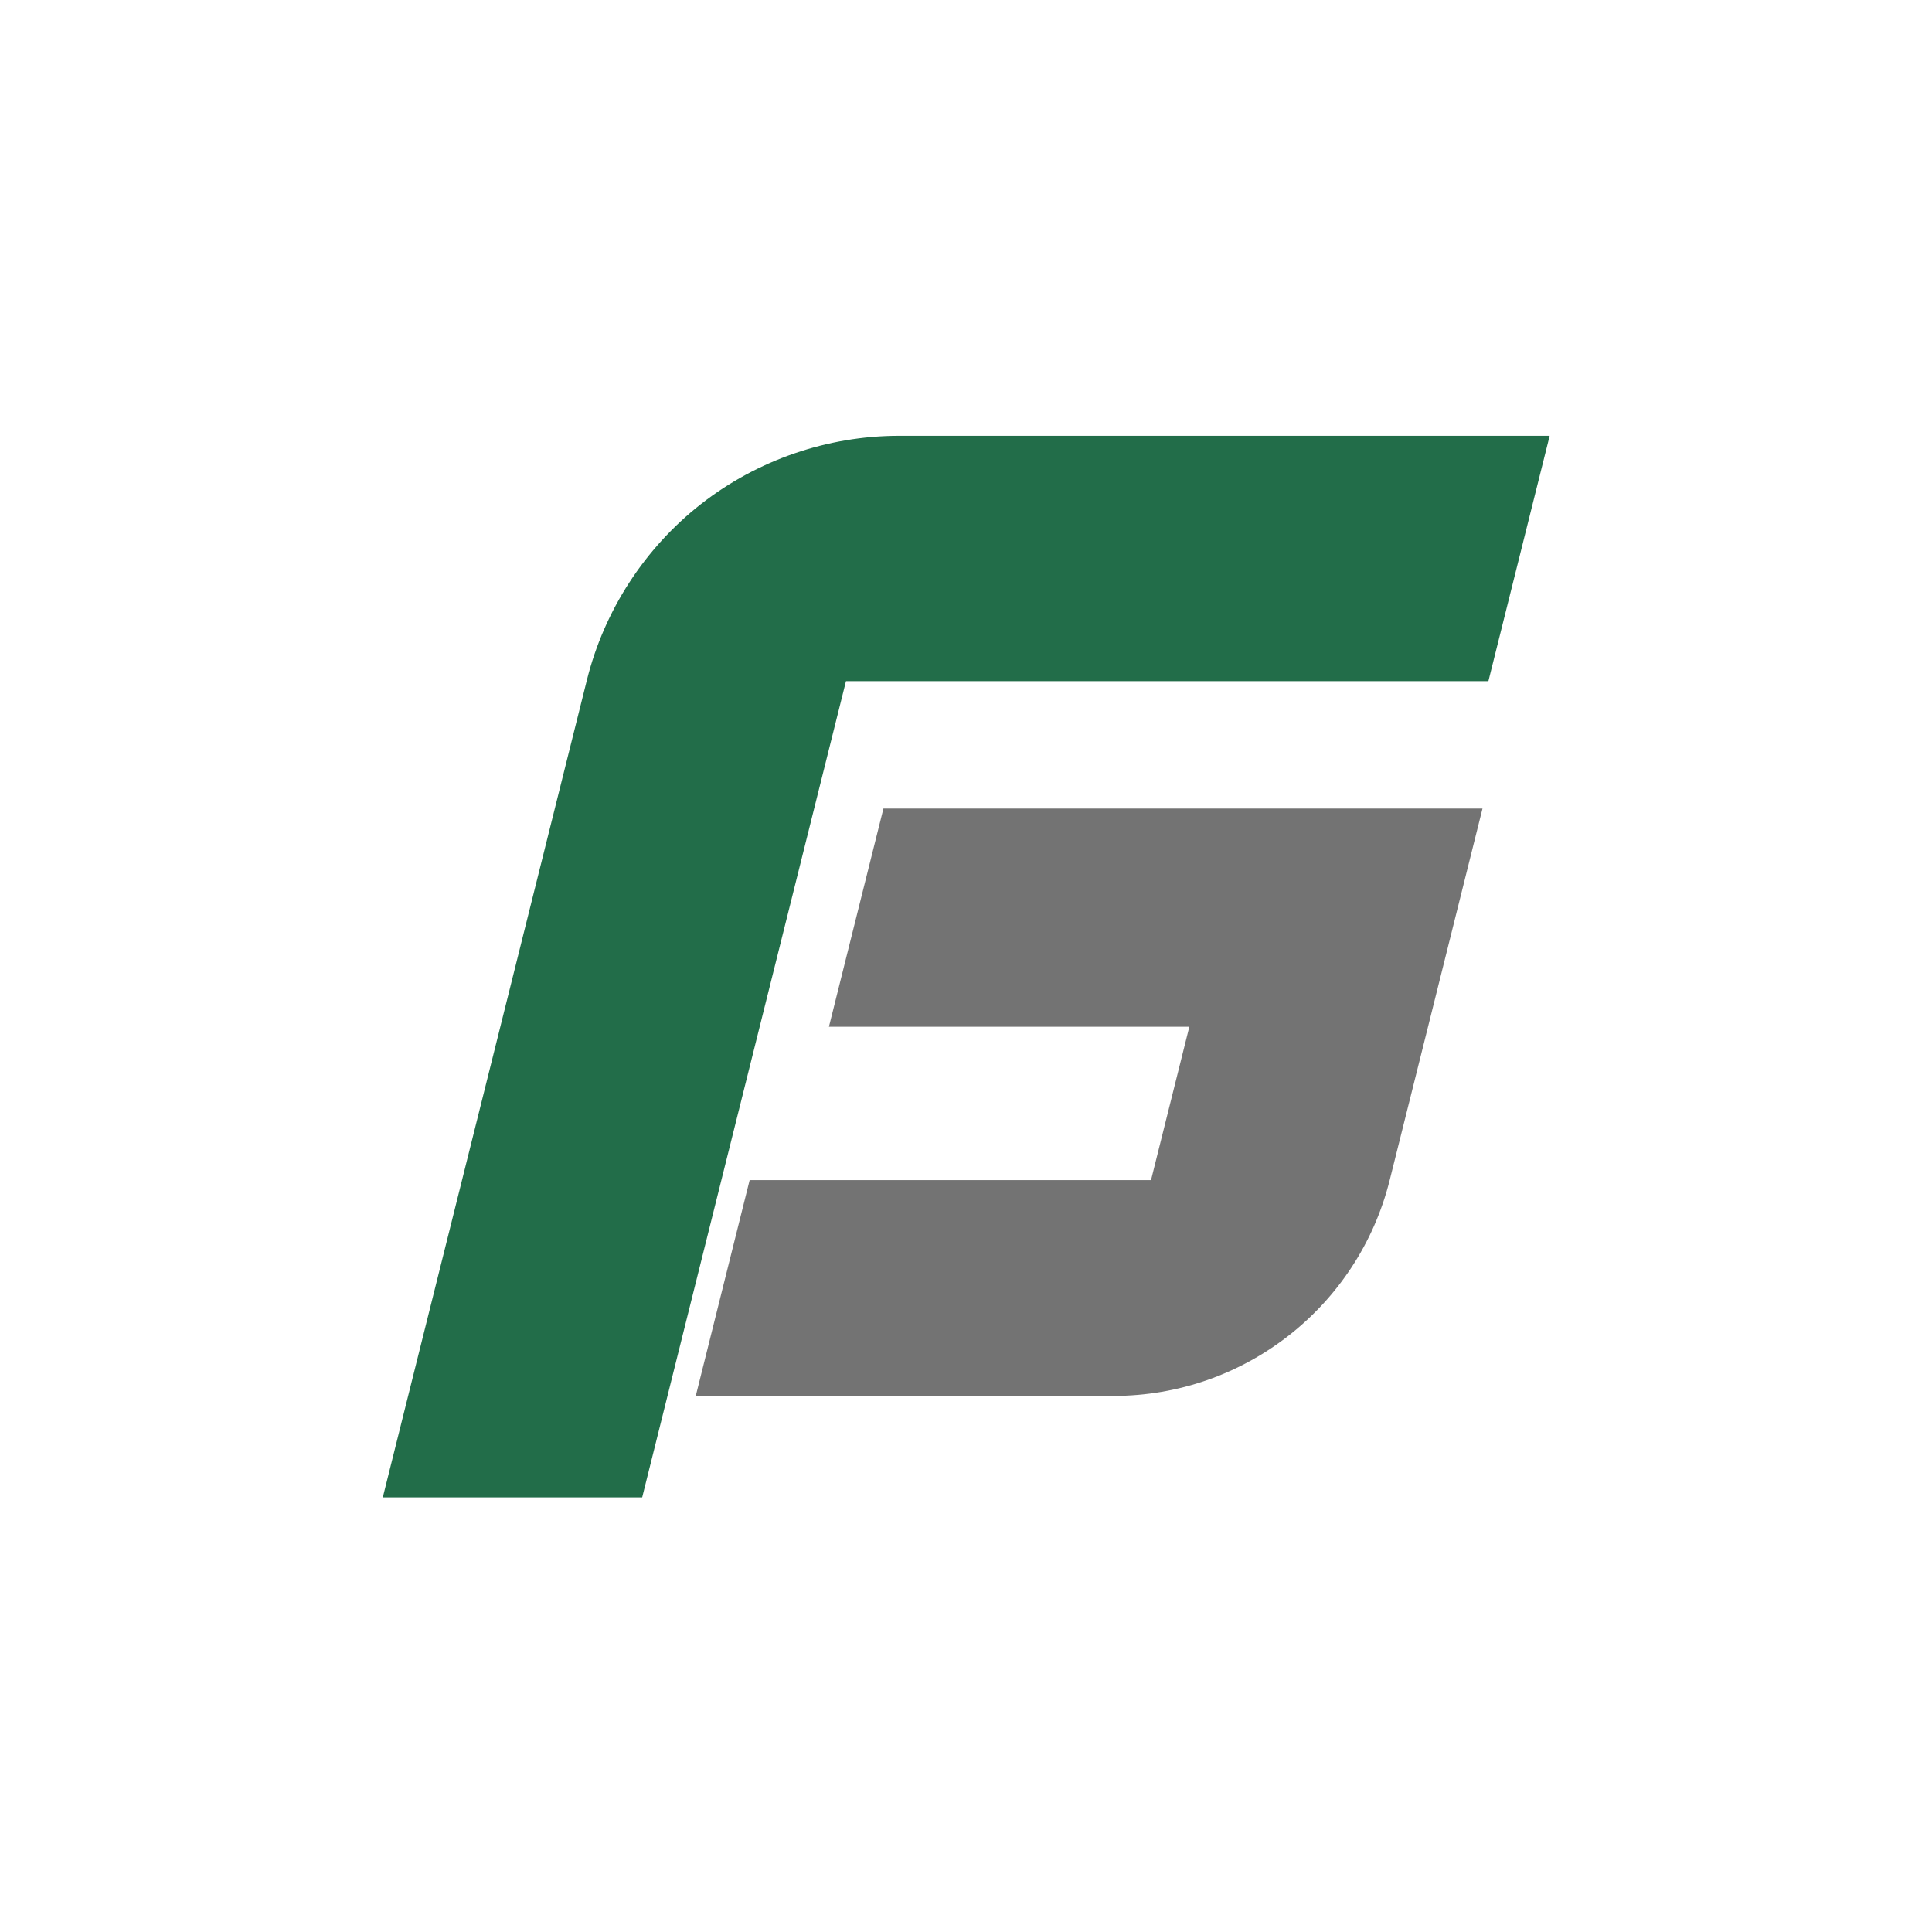
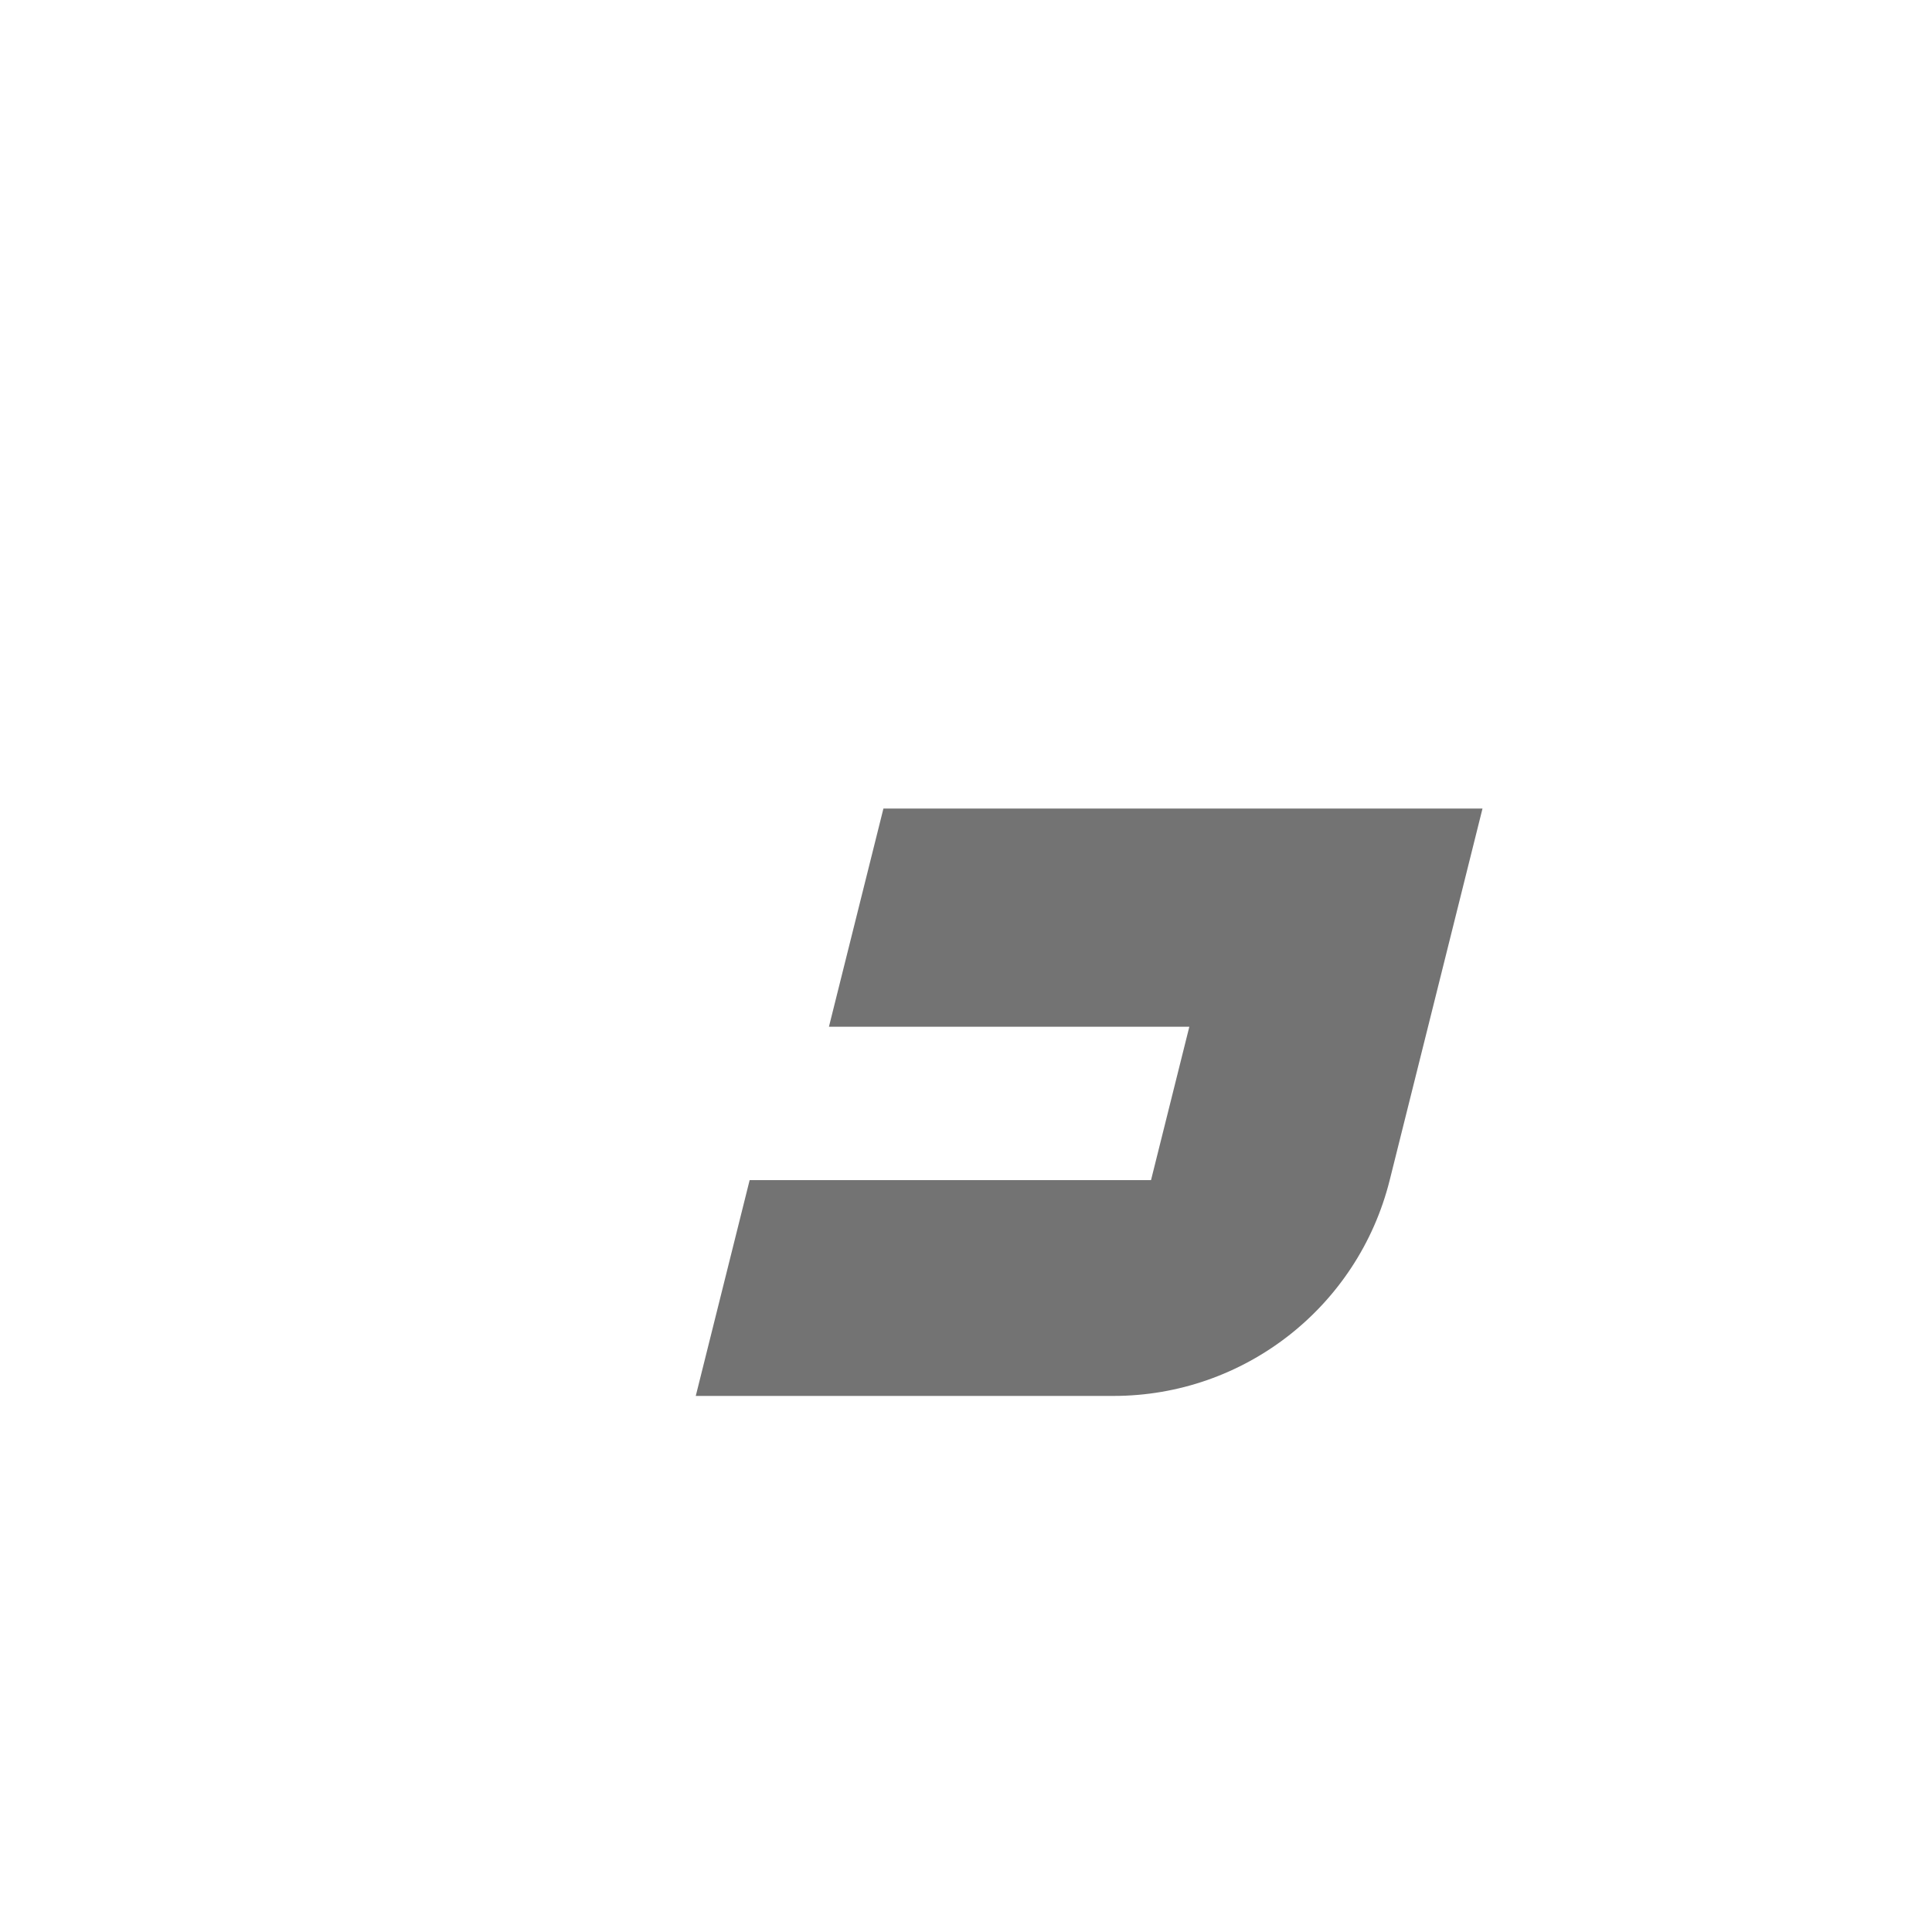
<svg xmlns="http://www.w3.org/2000/svg" data-bbox="74.3 84.59 226.49 206.05" height="500" viewBox="0 0 375 375" width="500" data-type="color">
  <g>
    <defs>
      <clipPath id="ac011adc-0a47-41ea-a421-97799c34f5e5">
-         <path d="M74.3 84.492h226.5v206.25H74.3Zm0 0" />
+         <path d="M74.3 84.492h226.5v206.25H74.3m0 0" />
      </clipPath>
    </defs>
    <g clip-path="url(#ac011adc-0a47-41ea-a421-97799c34f5e5)">
-       <path d="M174.508 84.59c-13.86 0-27.504 4.7-38.43 13.234-10.922 8.54-18.785 20.649-22.144 34.102L74.3 290.64h50.347l4.899-19.637 17.894-71.66 10.575-42.356 6.191-24.781h124.691L300.79 84.59Zm0 0" fill="#226d49" data-color="1" />
-     </g>
+       </g>
    <path d="m171.473 156.938-10.578 42.355h69.953l-7.434 29.762h-77.906l-10.461 41.894h81.078c25.36 0 47.469-17.277 53.617-41.894l7.438-29.762 10.574-42.356Zm0 0" fill="#737373" data-color="2" />
  </g>
</svg>